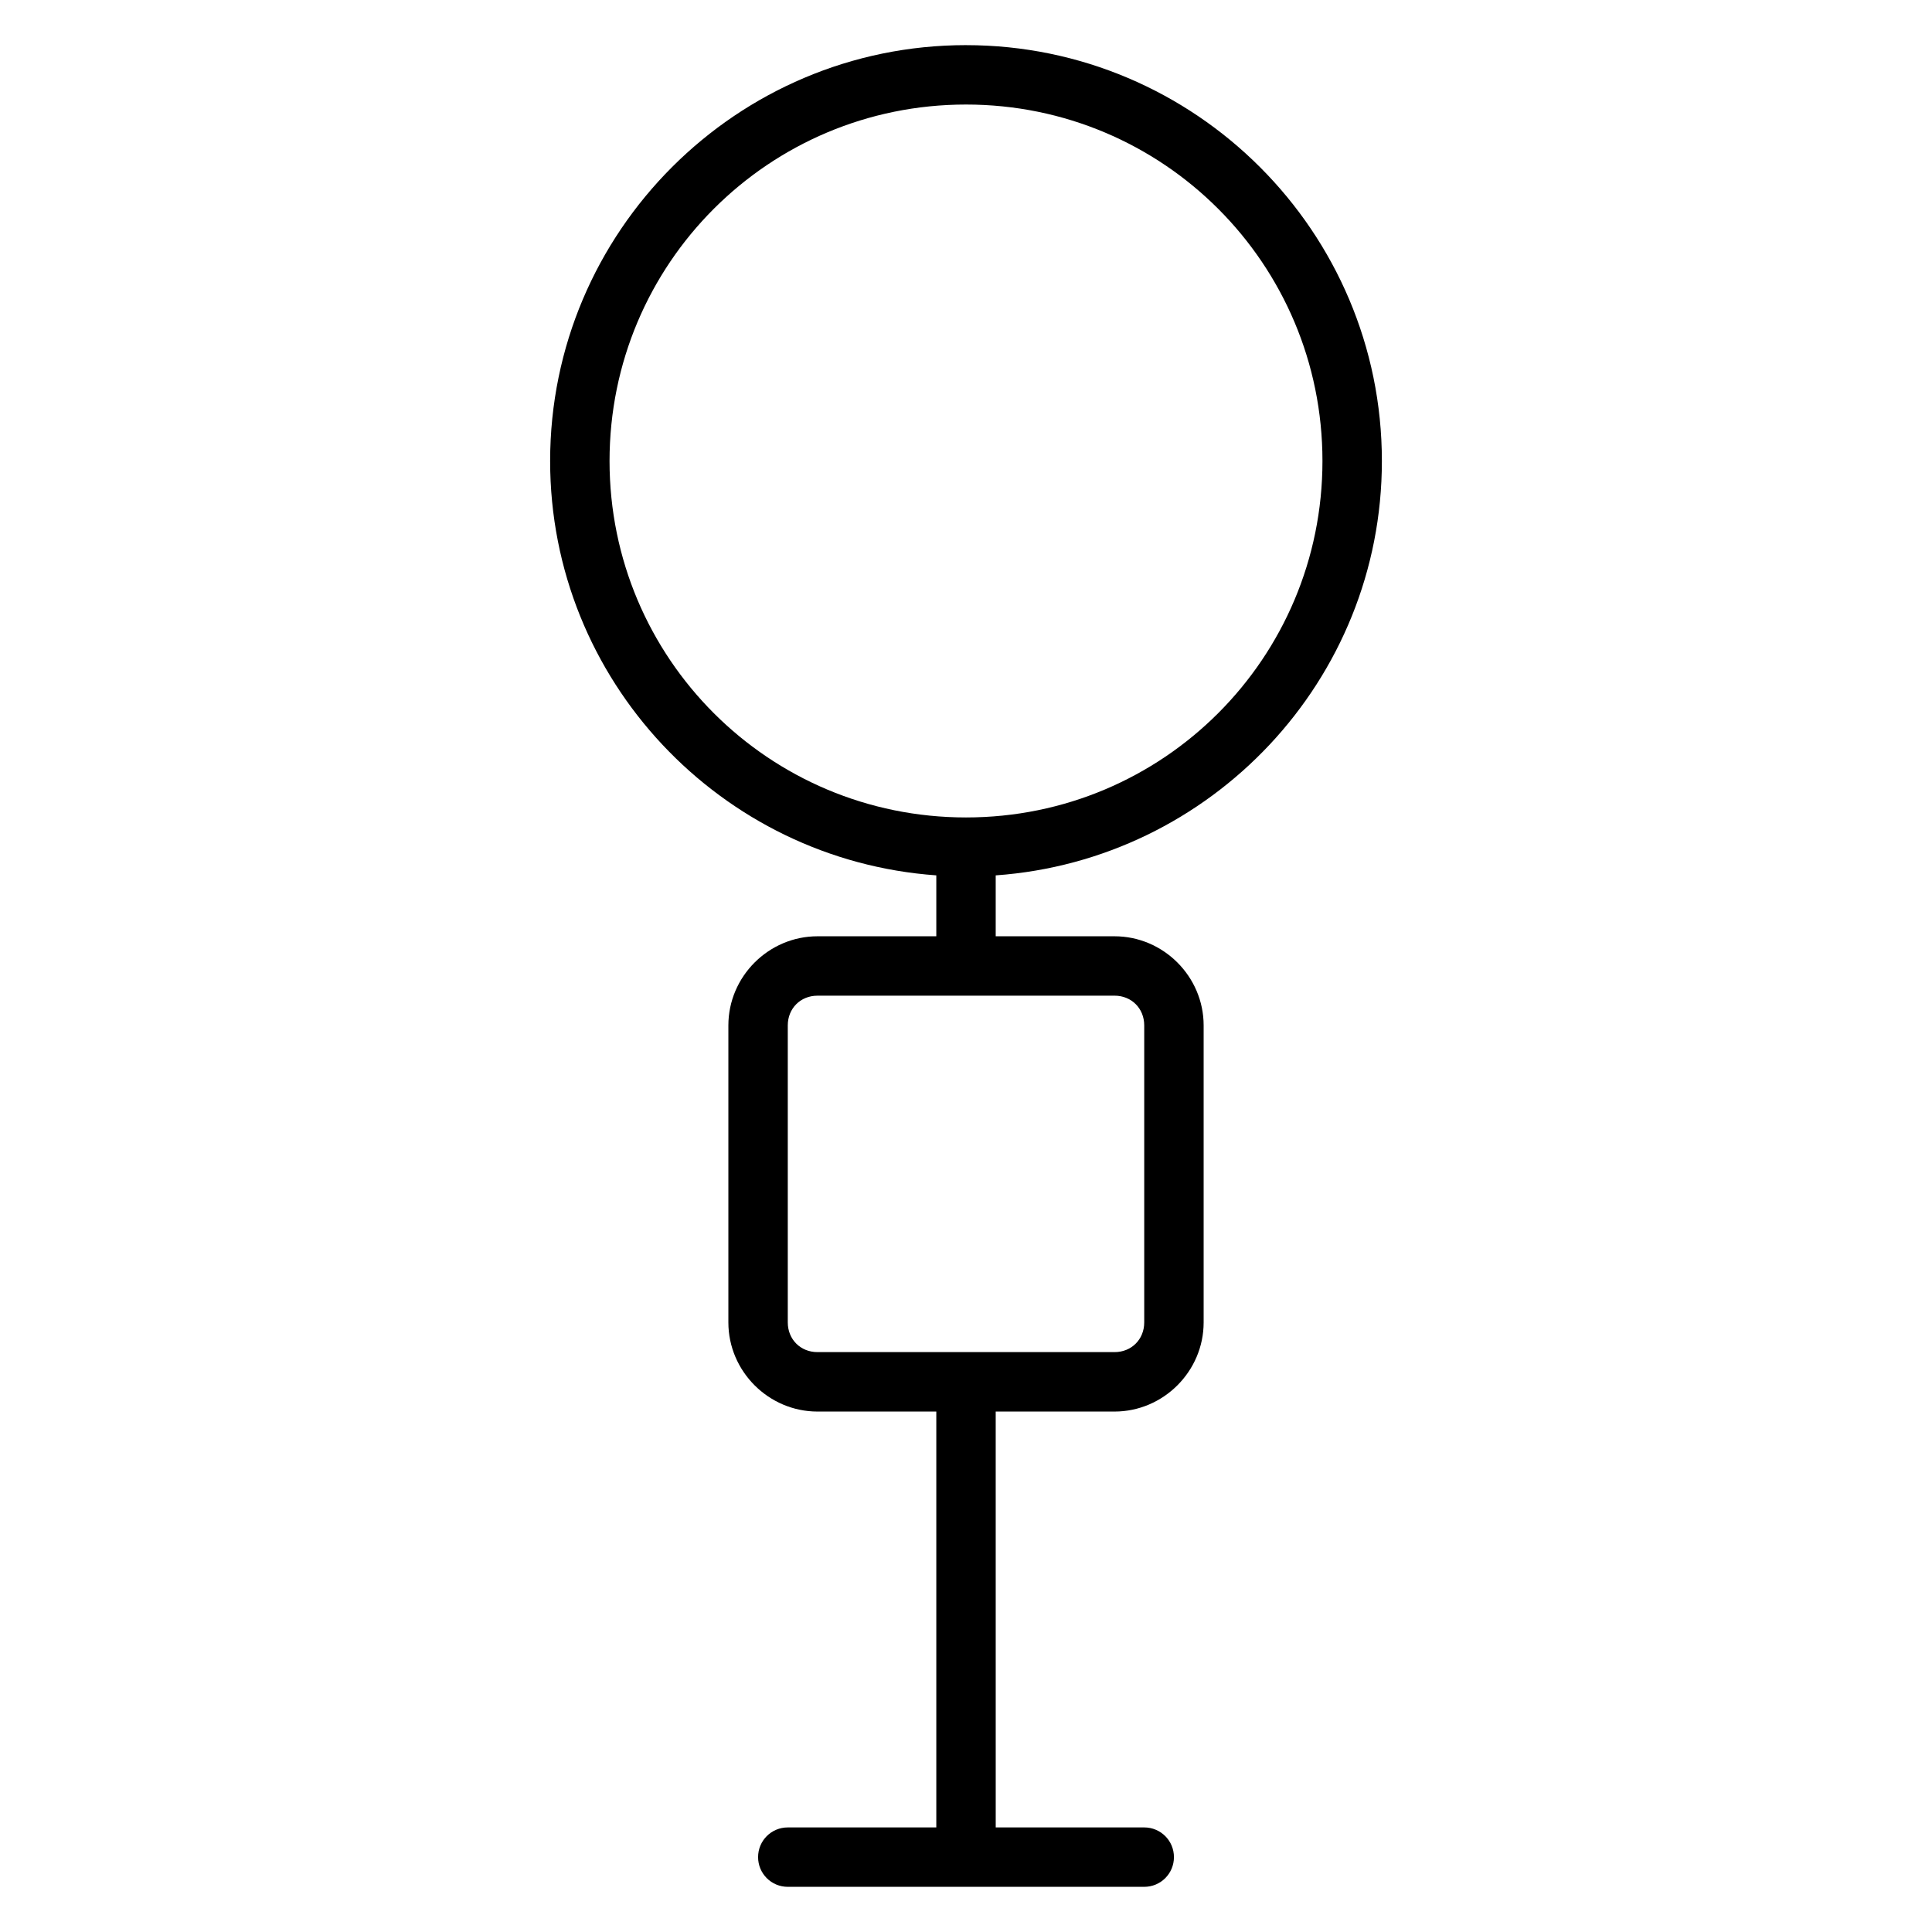
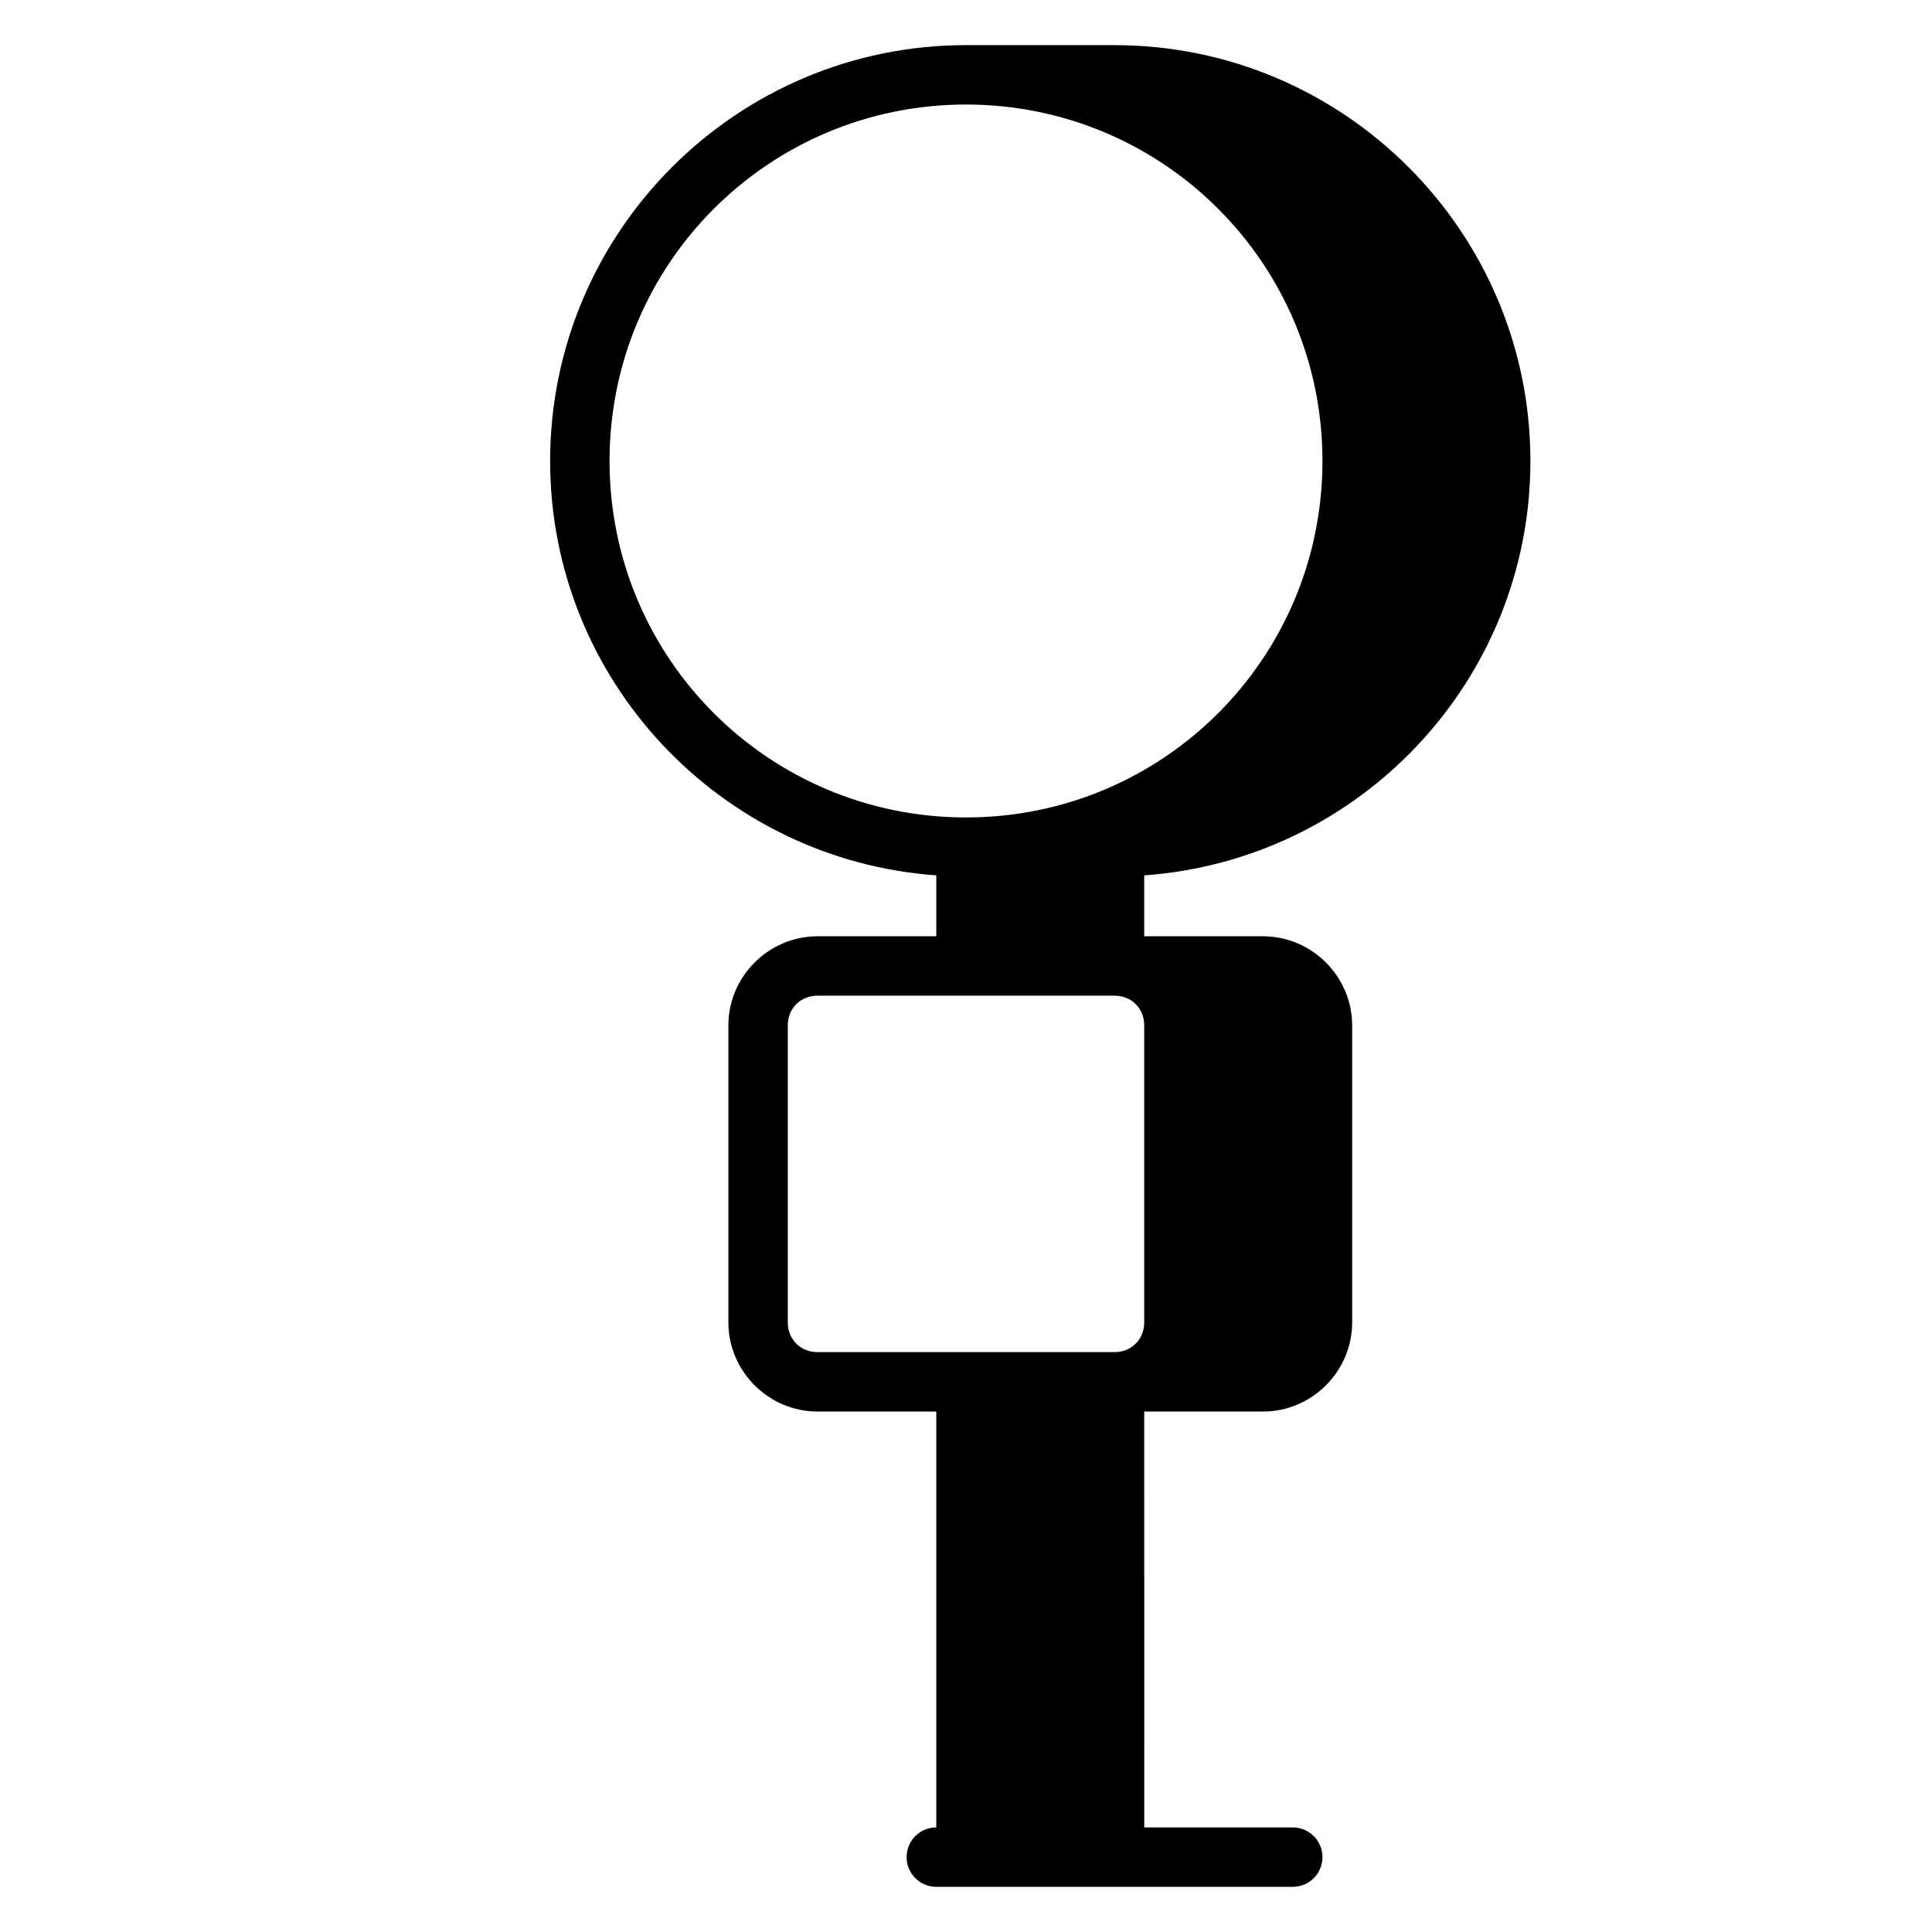
<svg xmlns="http://www.w3.org/2000/svg" fill="#000000" width="800px" height="800px" version="1.1" viewBox="144 144 512 512">
-   <path d="m400 155.96c-60.773 0-110.21 49.434-110.21 110.21 0 58.117 45.238 105.75 102.34 109.81v16.145h-31.488c-12.945 0-23.617 10.668-23.617 23.617v78.719c0 12.945 10.668 23.617 23.617 23.617h31.488v110.21h-39.359c-4.359 0-7.871 3.512-7.871 7.871s3.512 7.871 7.871 7.871h94.465c4.359 0 7.871-3.512 7.871-7.871s-3.512-7.871-7.871-7.871h-39.359l-0.004-110.21h31.488c12.945 0 23.617-10.668 23.617-23.617v-78.719c0-12.945-10.668-23.617-23.617-23.617h-31.488v-16.141c57.098-4.066 102.34-51.695 102.34-109.81 0-60.773-49.434-110.21-110.21-110.21zm0 15.742c52.266 0 94.465 42.199 94.465 94.465s-42.199 94.465-94.465 94.465-94.465-42.199-94.465-94.465 42.199-94.465 94.465-94.465zm-39.359 236.16h78.719c4.496 0 7.871 3.375 7.871 7.871v78.719c0 4.496-3.375 7.871-7.871 7.871h-78.719c-4.496 0-7.871-3.375-7.871-7.871v-78.715c0-4.496 3.375-7.871 7.871-7.871z" fill-rule="evenodd" />
+   <path d="m400 155.96c-60.773 0-110.21 49.434-110.21 110.21 0 58.117 45.238 105.75 102.34 109.81v16.145h-31.488c-12.945 0-23.617 10.668-23.617 23.617v78.719c0 12.945 10.668 23.617 23.617 23.617h31.488v110.21c-4.359 0-7.871 3.512-7.871 7.871s3.512 7.871 7.871 7.871h94.465c4.359 0 7.871-3.512 7.871-7.871s-3.512-7.871-7.871-7.871h-39.359l-0.004-110.21h31.488c12.945 0 23.617-10.668 23.617-23.617v-78.719c0-12.945-10.668-23.617-23.617-23.617h-31.488v-16.141c57.098-4.066 102.34-51.695 102.34-109.81 0-60.773-49.434-110.21-110.21-110.21zm0 15.742c52.266 0 94.465 42.199 94.465 94.465s-42.199 94.465-94.465 94.465-94.465-42.199-94.465-94.465 42.199-94.465 94.465-94.465zm-39.359 236.16h78.719c4.496 0 7.871 3.375 7.871 7.871v78.719c0 4.496-3.375 7.871-7.871 7.871h-78.719c-4.496 0-7.871-3.375-7.871-7.871v-78.715c0-4.496 3.375-7.871 7.871-7.871z" fill-rule="evenodd" />
</svg>